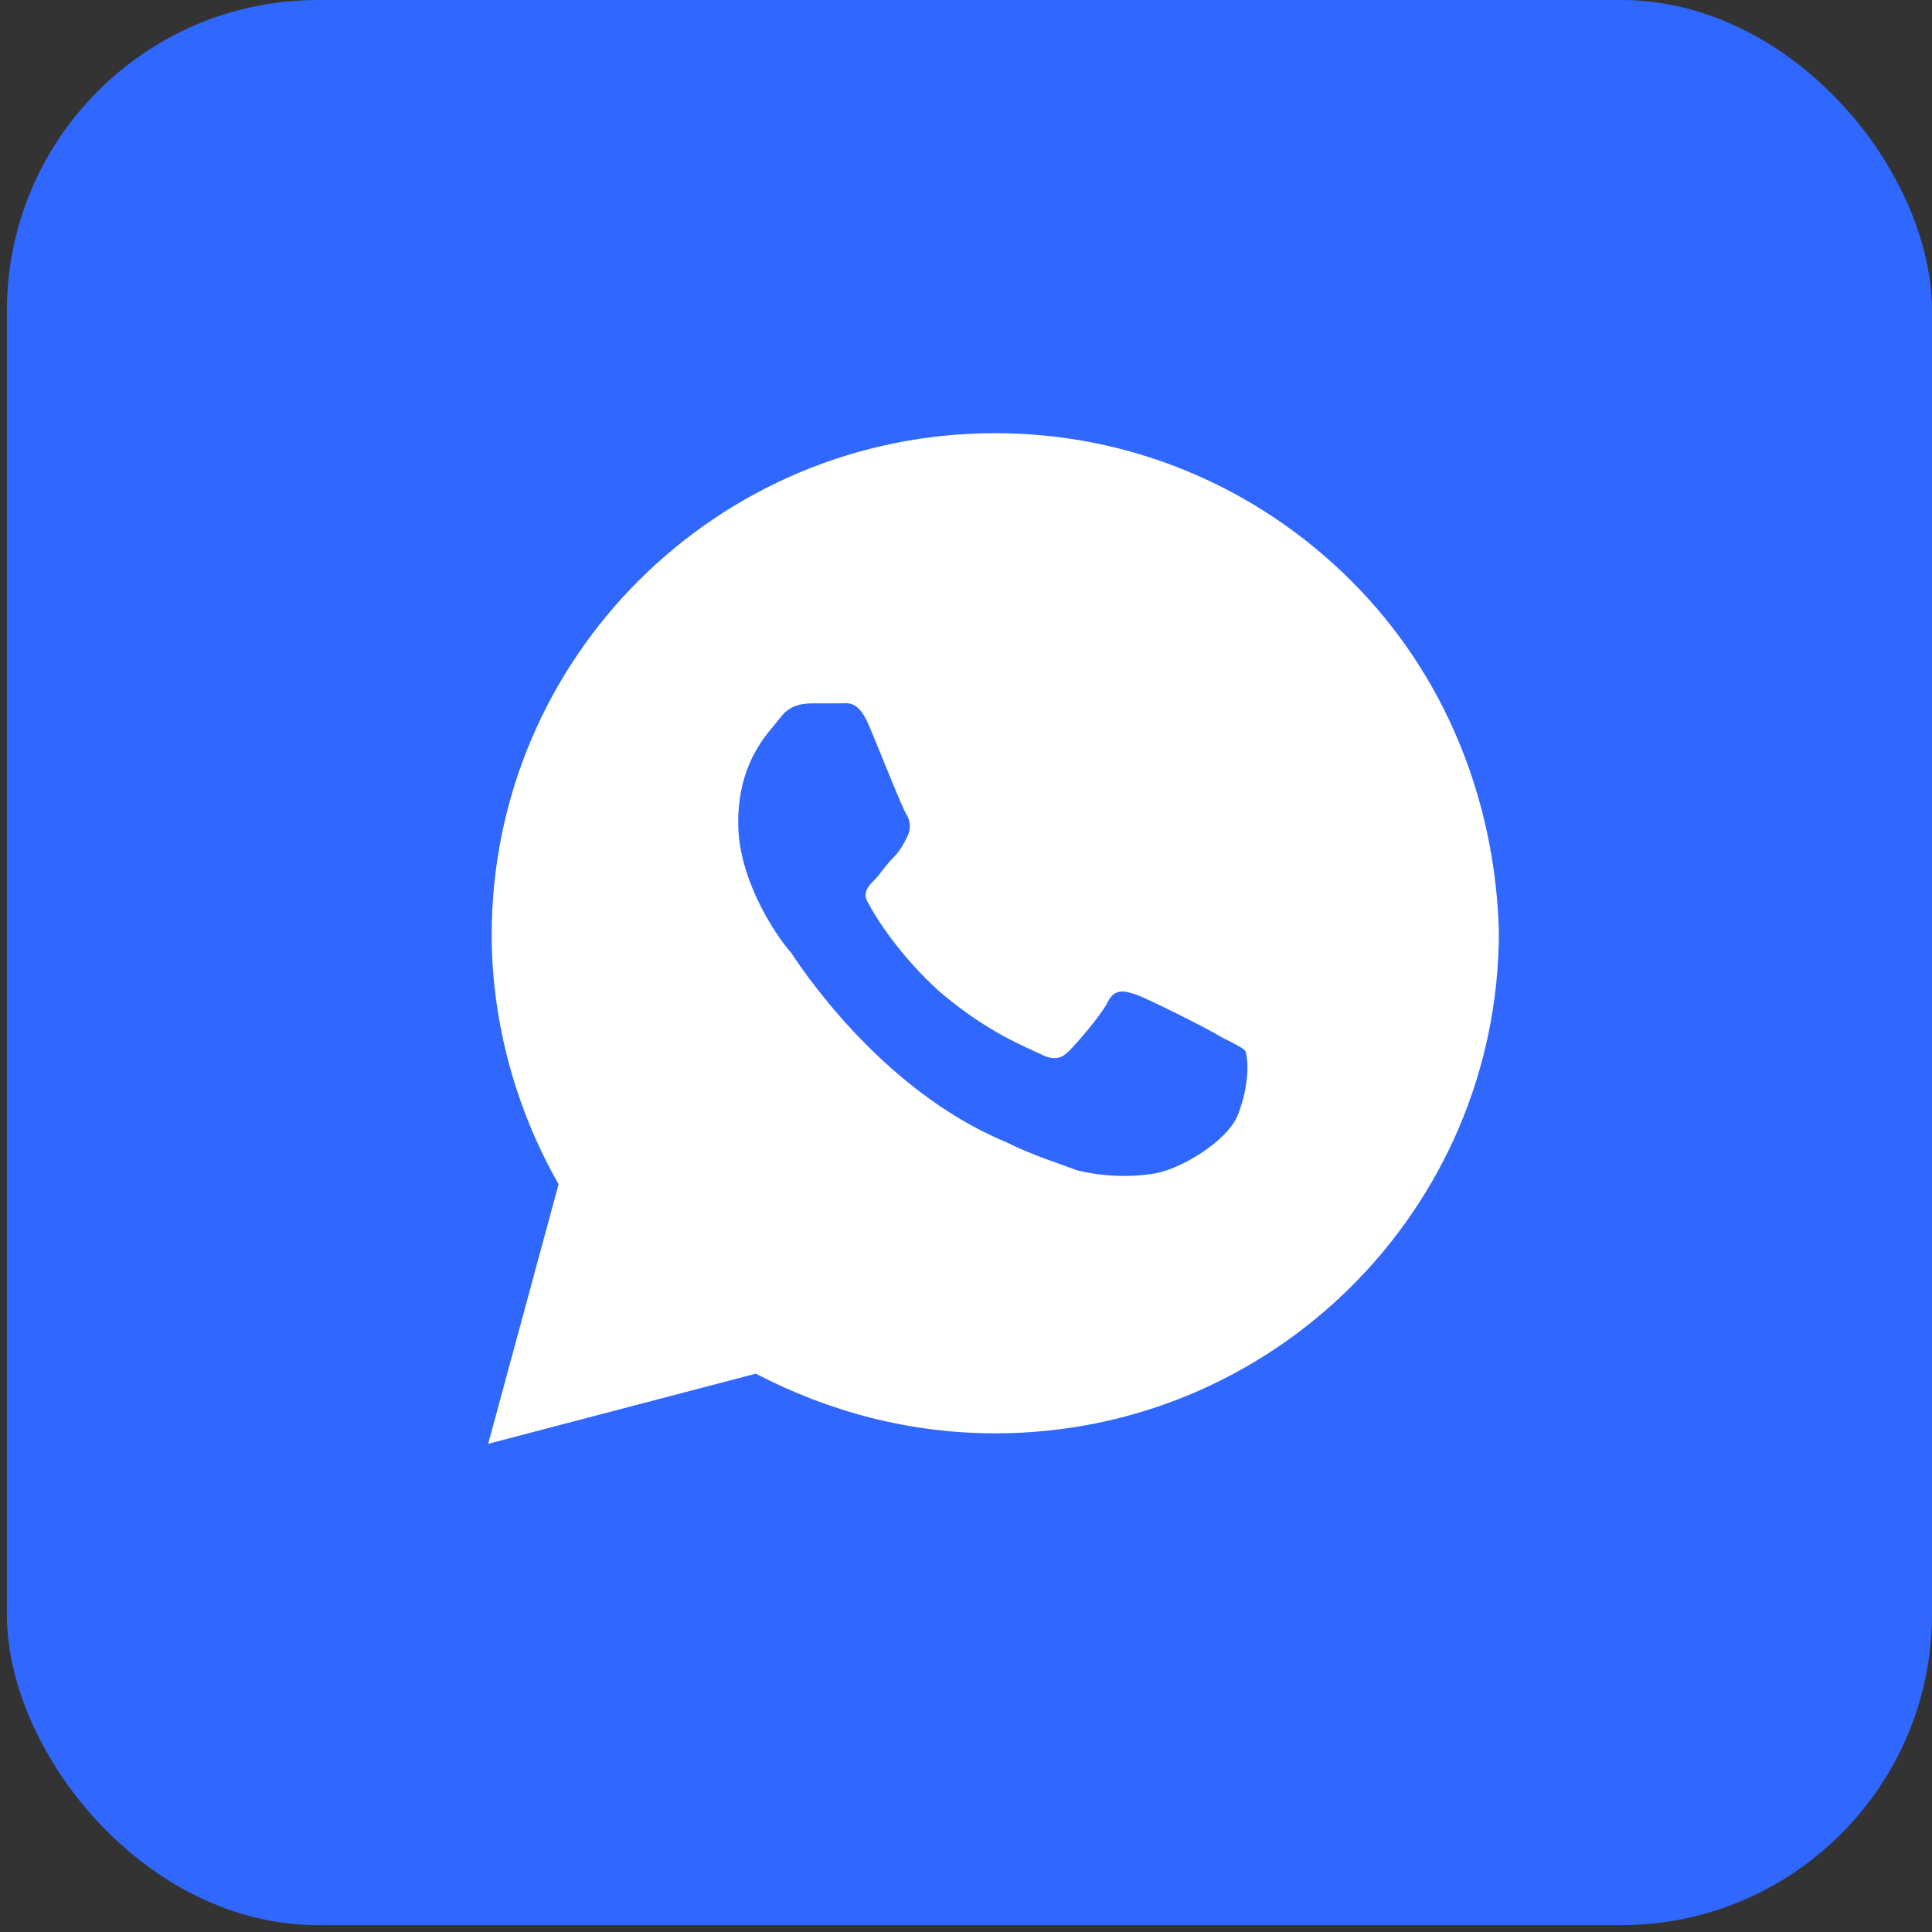
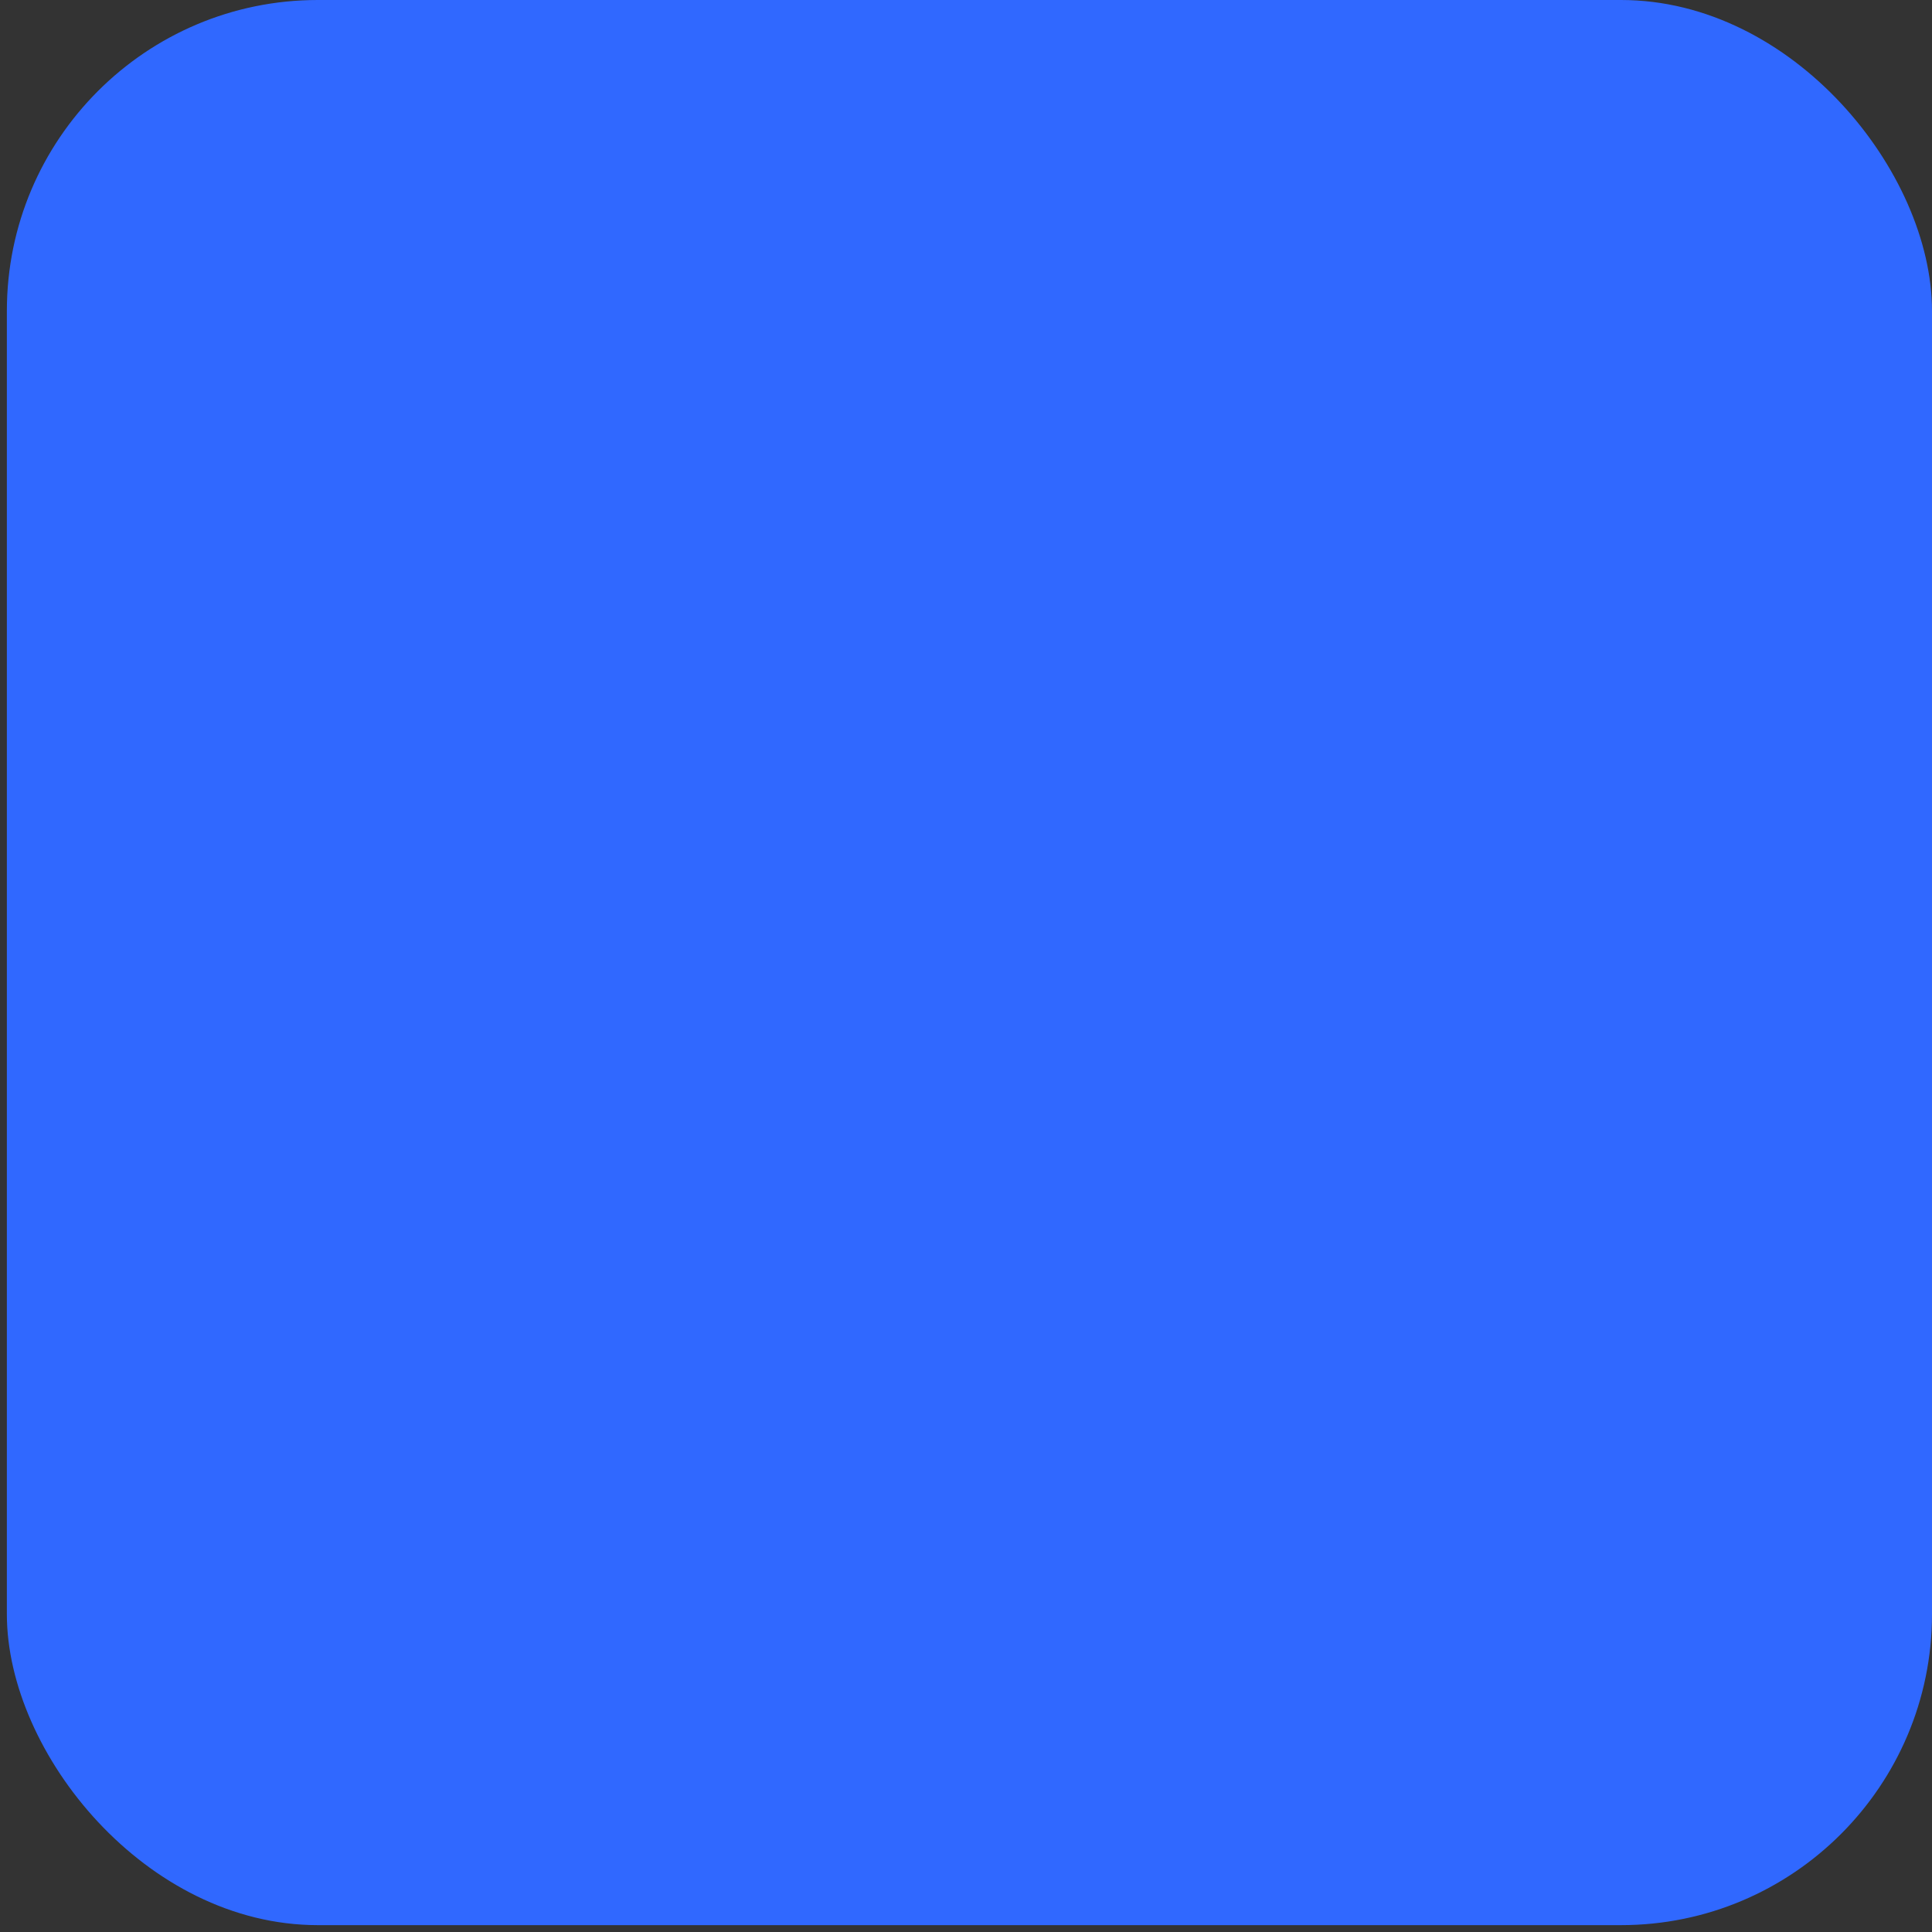
<svg xmlns="http://www.w3.org/2000/svg" width="38" height="38" viewBox="0 0 38 38" fill="none">
  <rect x="0" y="0" width="38" height="38" fill="#333333" stroke="none" />
  <rect x="0.135" width="37.865" height="37.865" rx="6.116" fill="#3068FF" />
-   <path d="M26.571 11.419C24.701 9.555 22.208 8.52 19.576 8.52C14.104 8.52 9.671 12.937 9.671 18.39C9.671 20.116 10.156 21.841 10.987 23.291L9.602 28.398L14.866 27.018C16.32 27.777 17.913 28.192 19.576 28.192C25.048 28.192 29.481 23.774 29.481 18.321C29.411 15.767 28.442 13.282 26.571 11.419ZM24.355 21.91C24.147 22.462 23.177 23.015 22.693 23.084C22.277 23.153 21.723 23.153 21.169 23.015C20.823 22.877 20.338 22.738 19.784 22.462C17.29 21.427 15.697 18.942 15.558 18.735C15.42 18.597 14.519 17.424 14.519 16.181C14.519 14.939 15.143 14.387 15.351 14.111C15.558 13.834 15.835 13.834 16.043 13.834C16.182 13.834 16.39 13.834 16.528 13.834C16.667 13.834 16.874 13.765 17.082 14.248C17.29 14.732 17.775 15.974 17.844 16.043C17.913 16.181 17.913 16.319 17.844 16.457C17.775 16.595 17.706 16.733 17.567 16.872C17.428 17.009 17.29 17.217 17.221 17.286C17.082 17.424 16.944 17.562 17.082 17.769C17.221 18.045 17.706 18.804 18.468 19.494C19.437 20.323 20.199 20.599 20.476 20.737C20.753 20.875 20.892 20.806 21.03 20.668C21.169 20.53 21.654 19.978 21.792 19.701C21.931 19.425 22.139 19.494 22.346 19.563C22.554 19.632 23.801 20.254 24.009 20.392C24.286 20.53 24.424 20.599 24.494 20.668C24.563 20.875 24.563 21.358 24.355 21.91Z" fill="white" />
</svg>